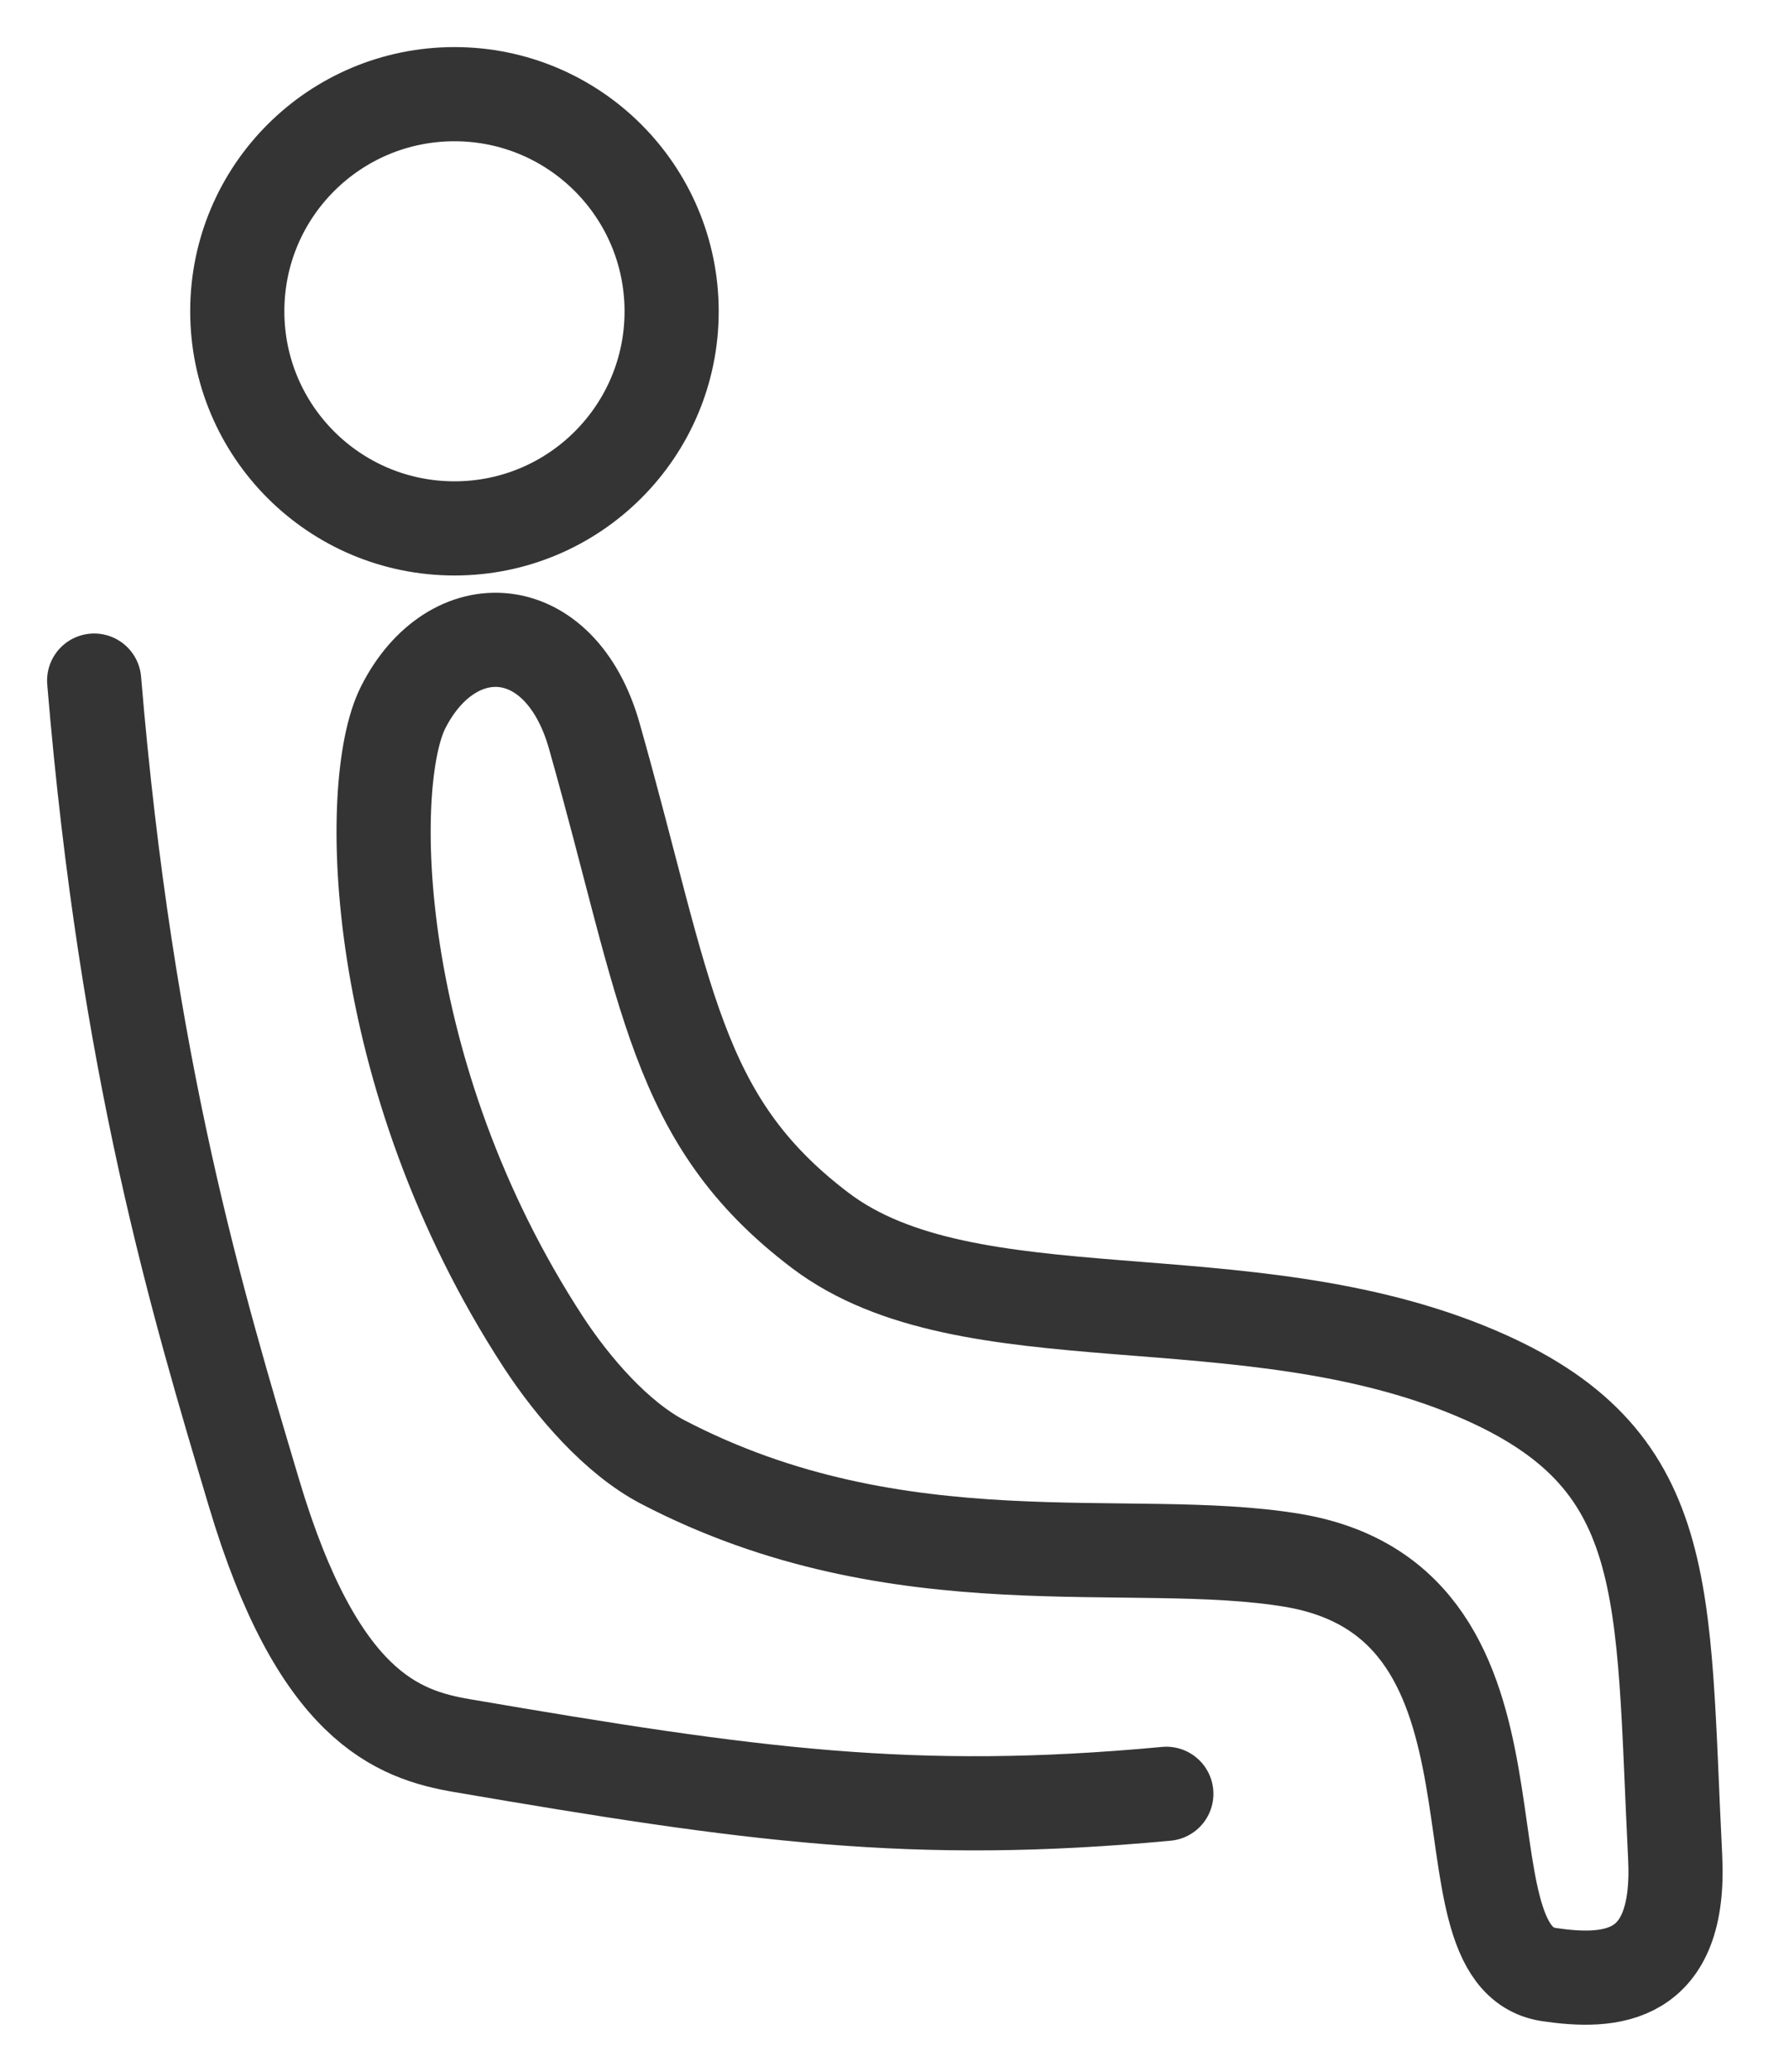
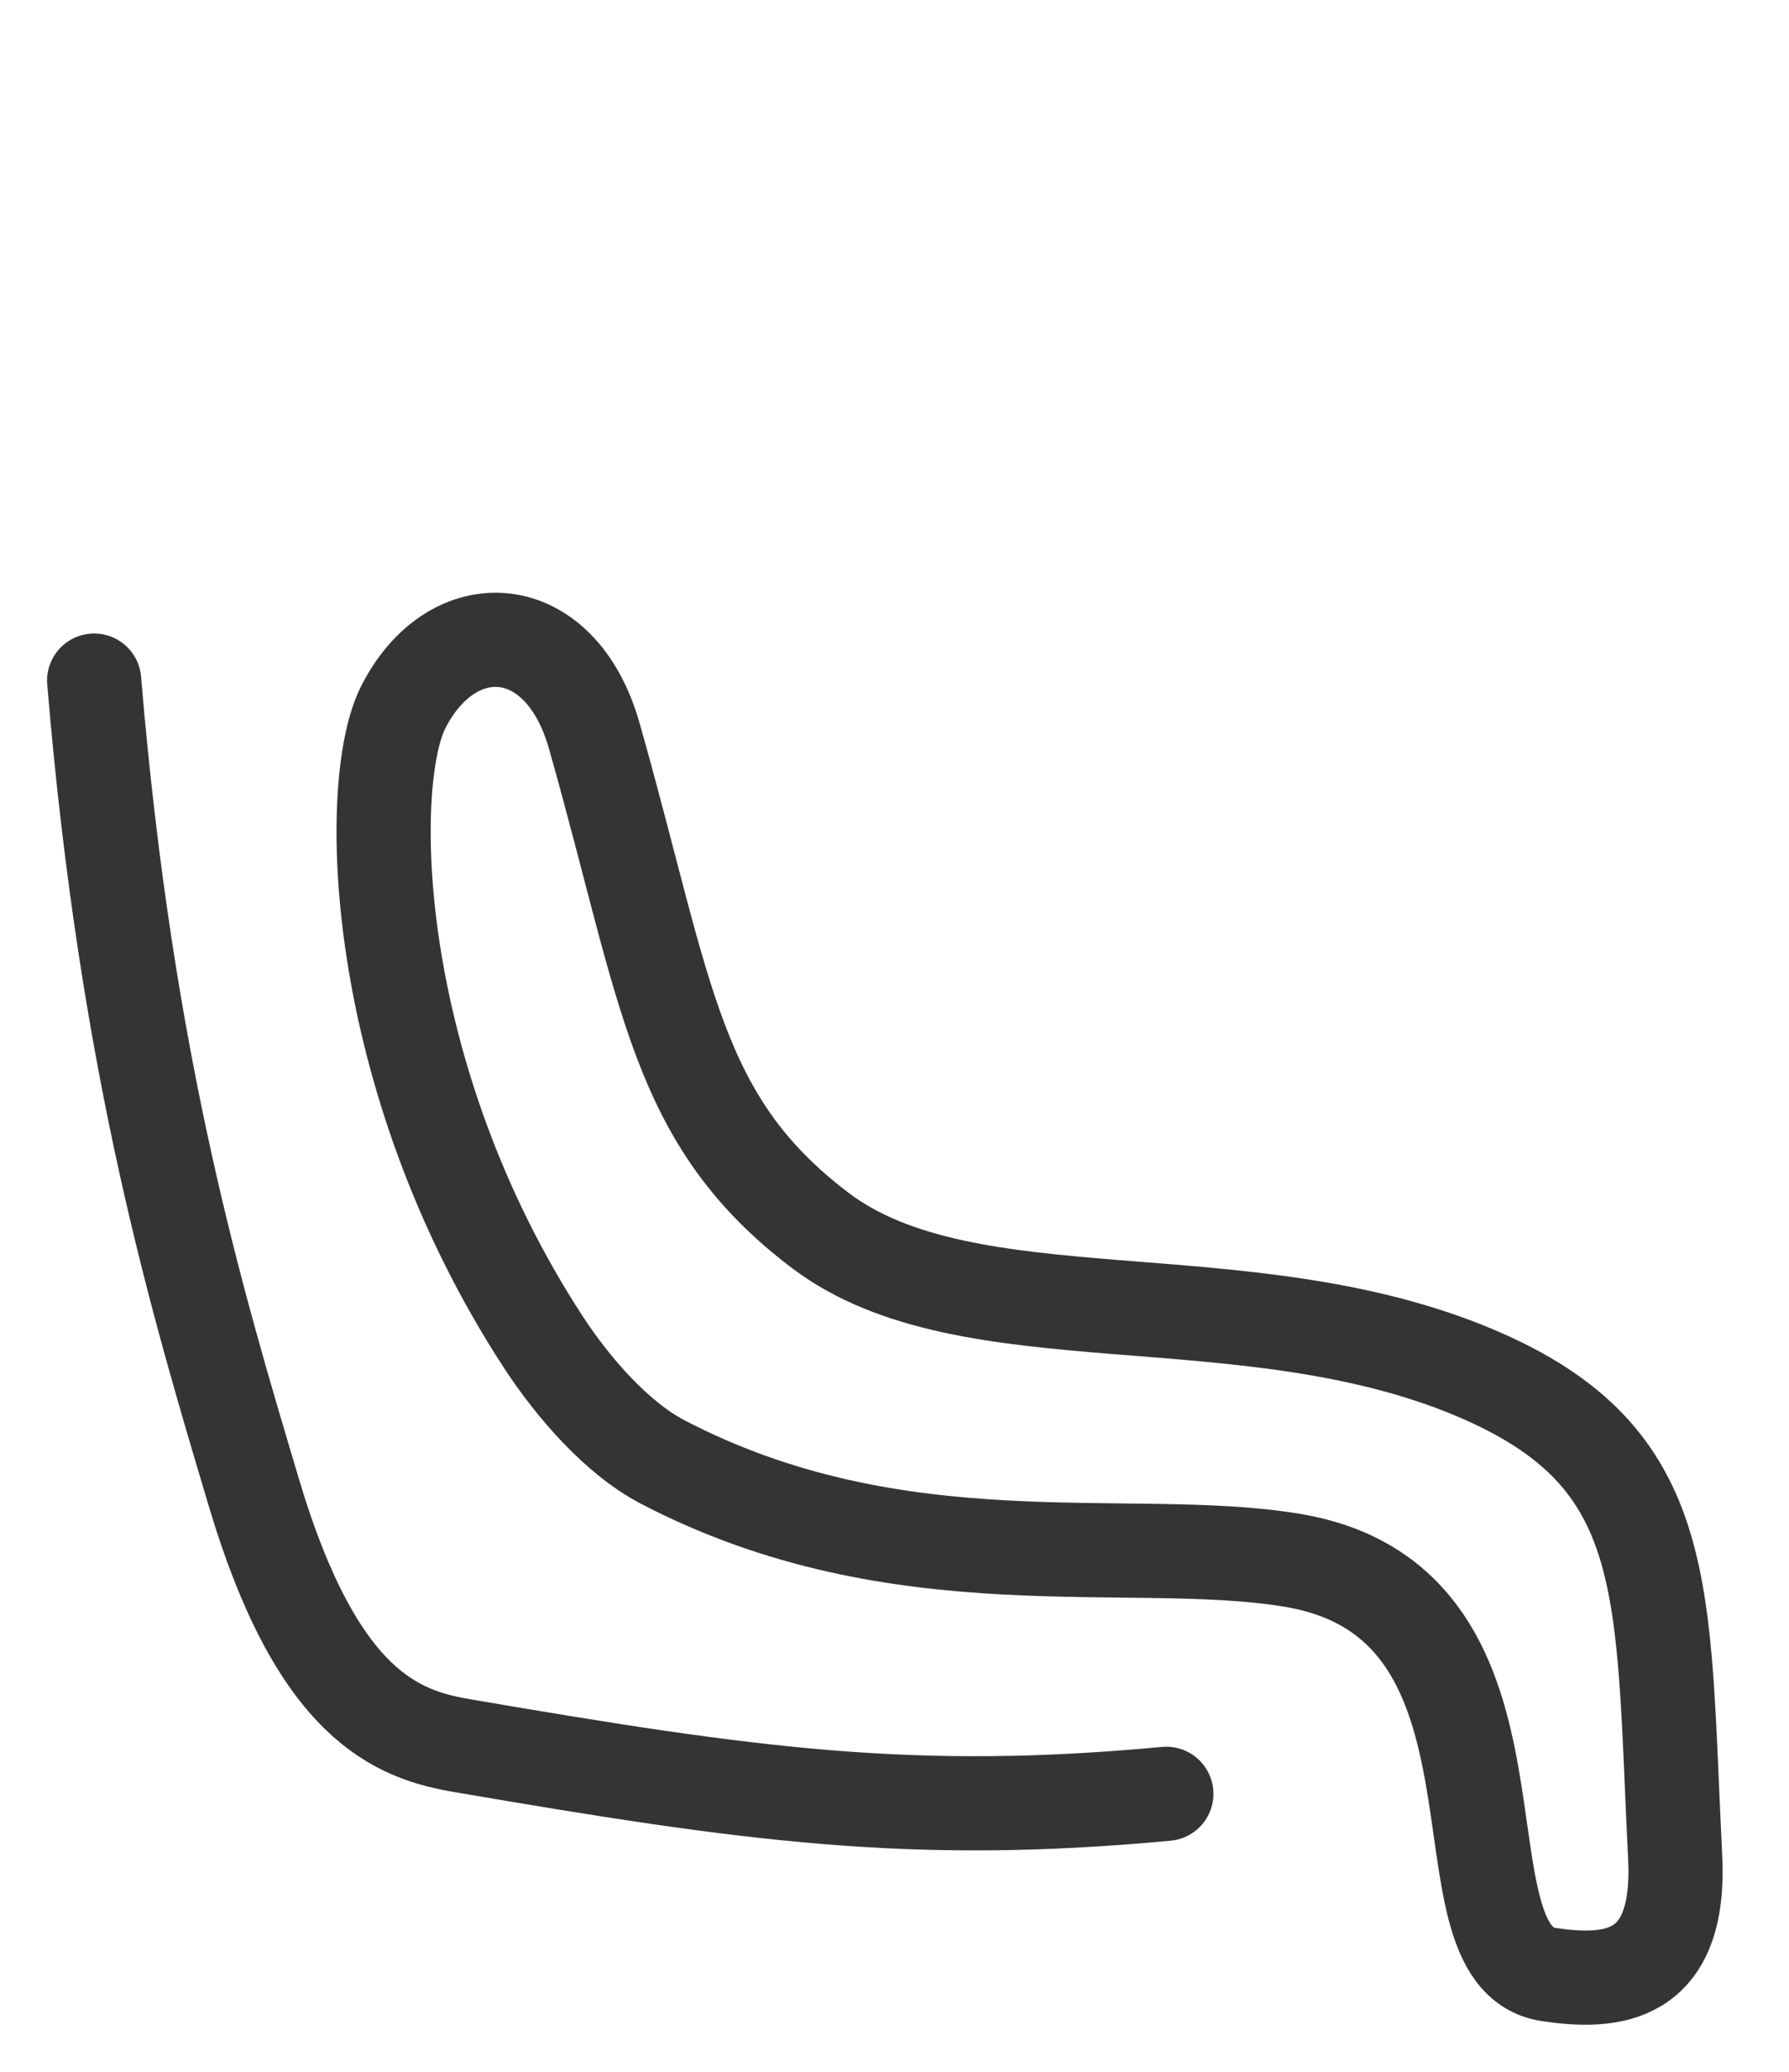
<svg xmlns="http://www.w3.org/2000/svg" width="19" height="22" viewBox="0 0 19 22" fill="none">
  <path fill-rule="evenodd" clip-rule="evenodd" d="M4.281 7.513C3.876 8.316 3.919 11.411 5.771 14.252C6.091 14.741 6.552 15.269 7.035 15.523C9.559 16.84 12.003 16.283 13.722 16.568C16.468 17.023 15.171 20.772 16.448 20.967C17.1 21.064 17.856 21.028 17.791 19.72C17.648 16.873 17.794 15.48 15.671 14.58C13.215 13.541 10.287 14.258 8.712 13.066C7.158 11.889 7.091 10.566 6.312 7.816C5.952 6.54 4.801 6.482 4.281 7.513V7.513Z" stroke="#343434" />
-   <path fill-rule="evenodd" clip-rule="evenodd" d="M7.133 3.307C7.133 4.579 6.1 5.611 4.827 5.611C3.552 5.611 2.52 4.579 2.52 3.305C2.52 2.032 3.552 1 4.827 1C6.1 1 7.133 2.032 7.133 3.307Z" stroke="#343434" stroke-linecap="round" />
  <path d="M1 7.227C1.344 11.353 2.101 13.853 2.697 15.852C3.373 18.12 4.221 18.42 4.911 18.537C7.988 19.064 9.697 19.299 12.387 19.048" stroke="#343434" stroke-linecap="round" />
</svg>